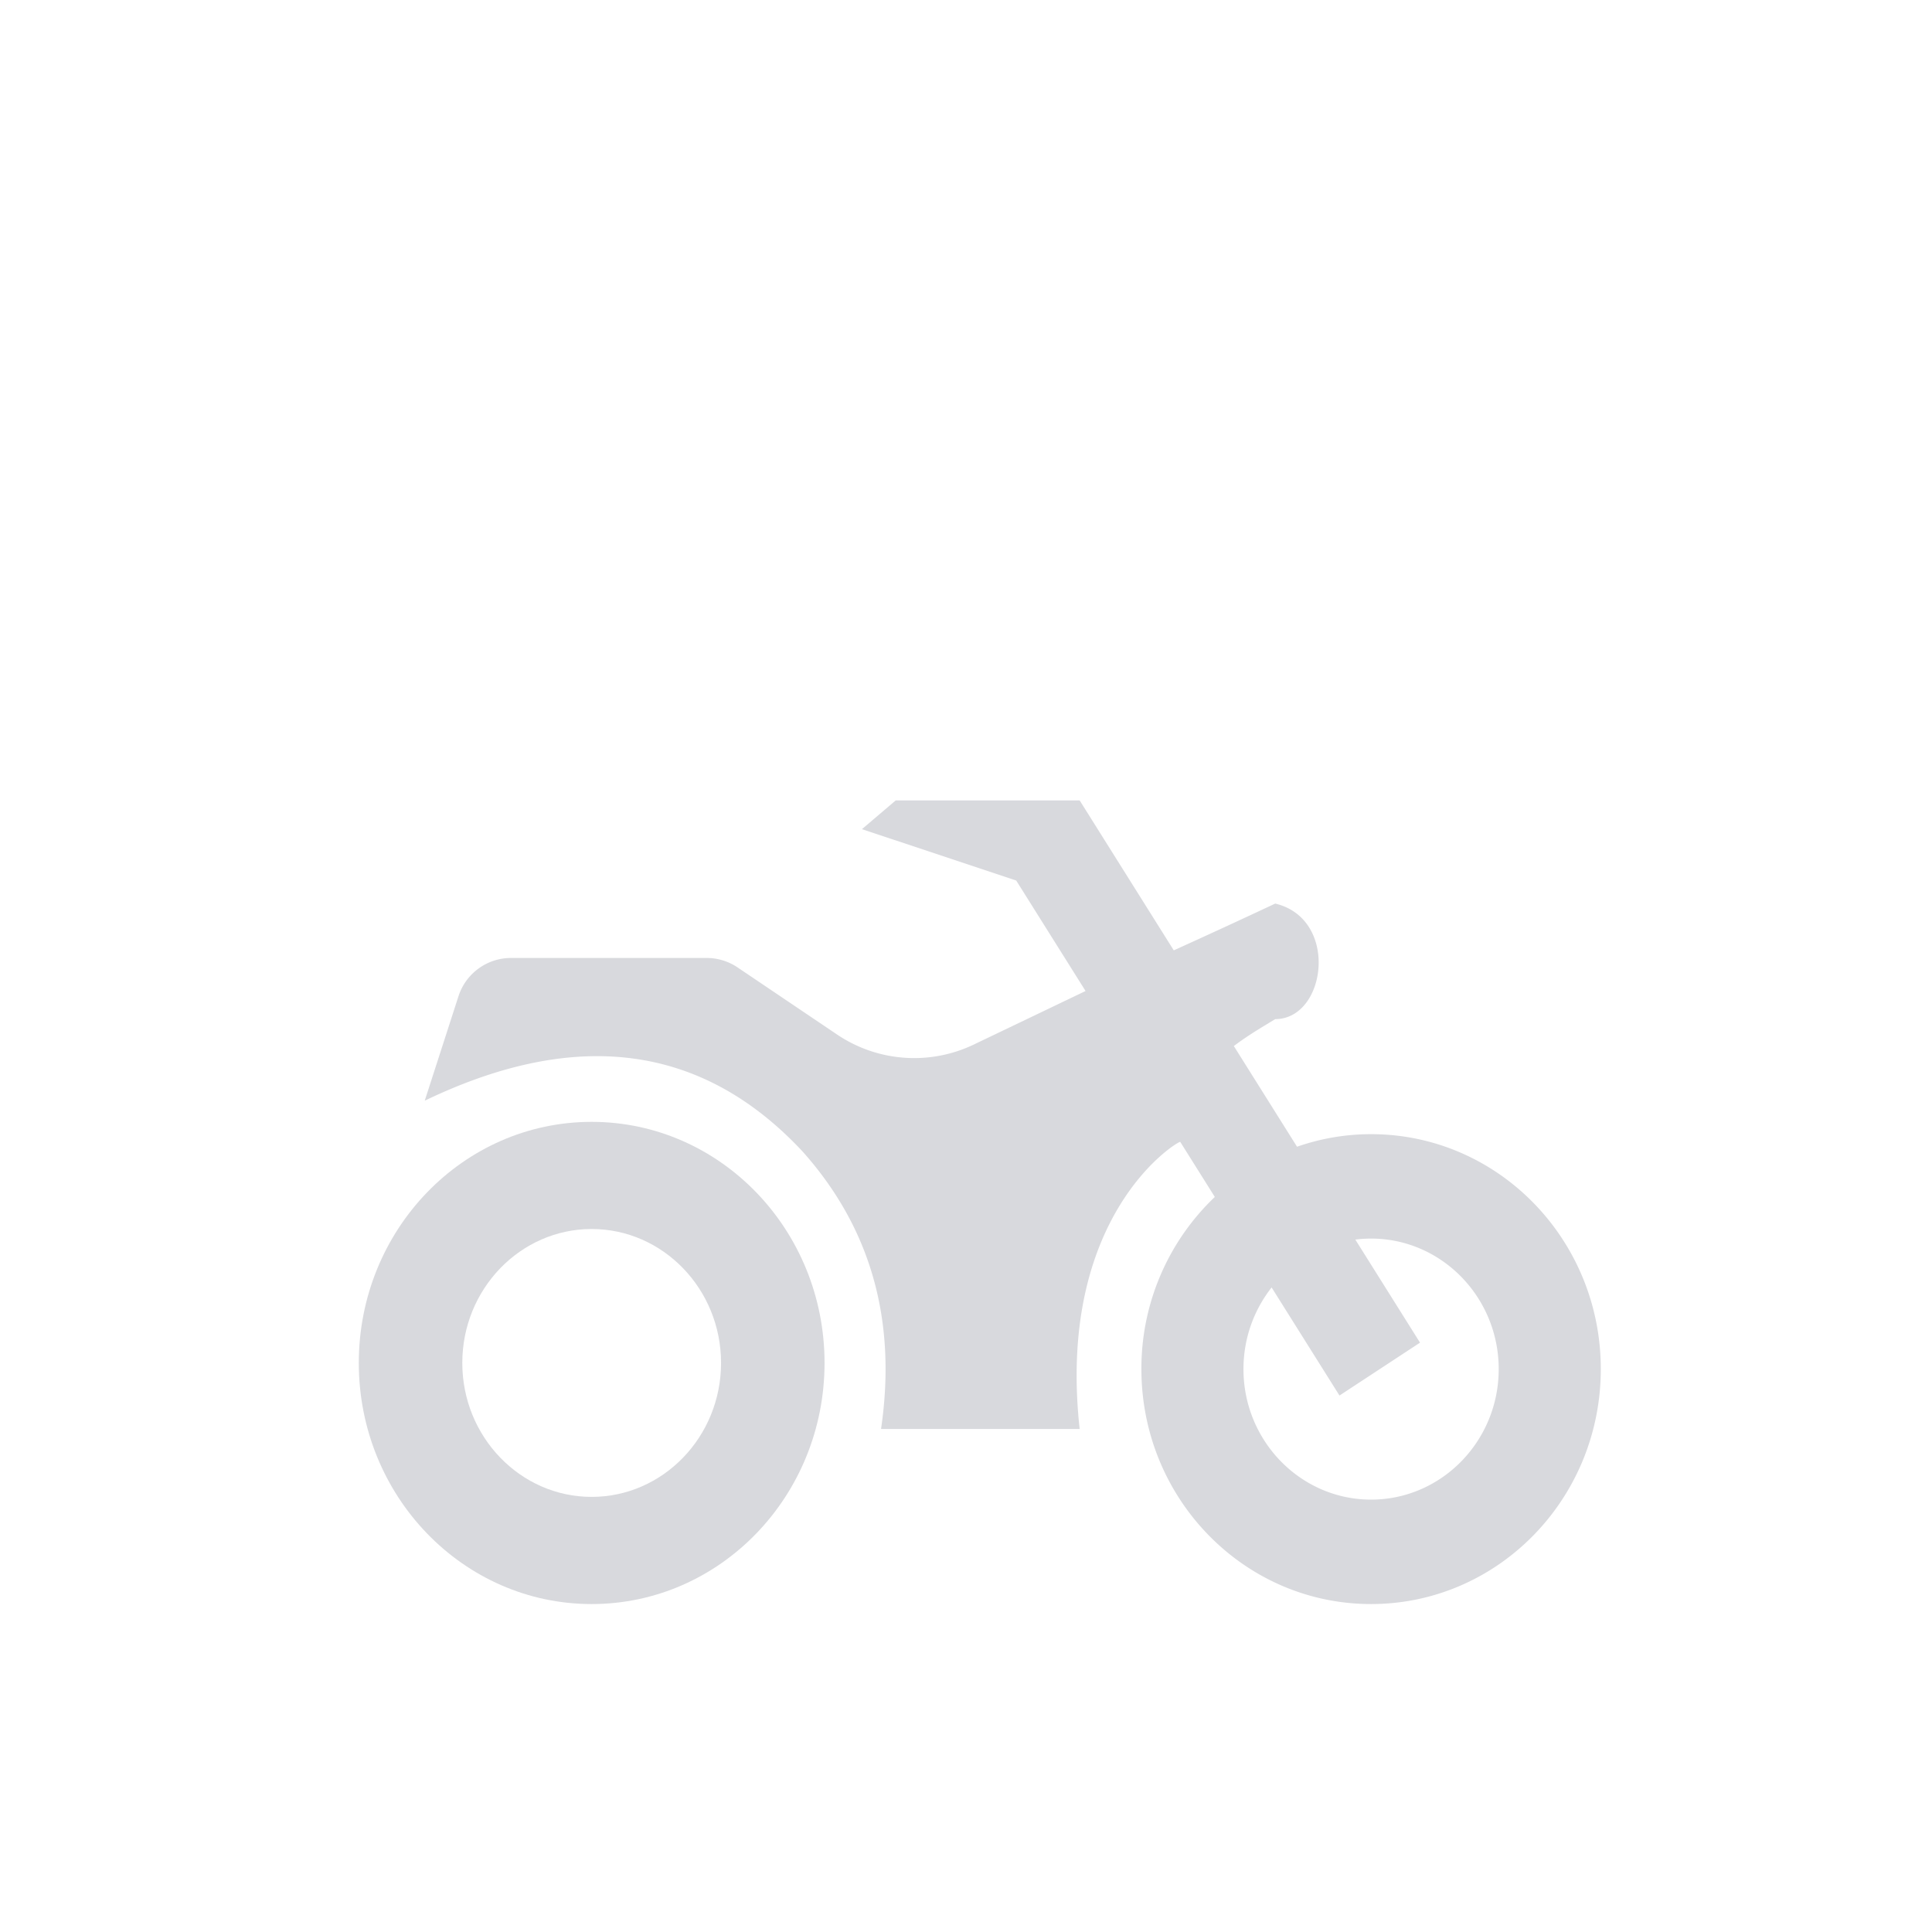
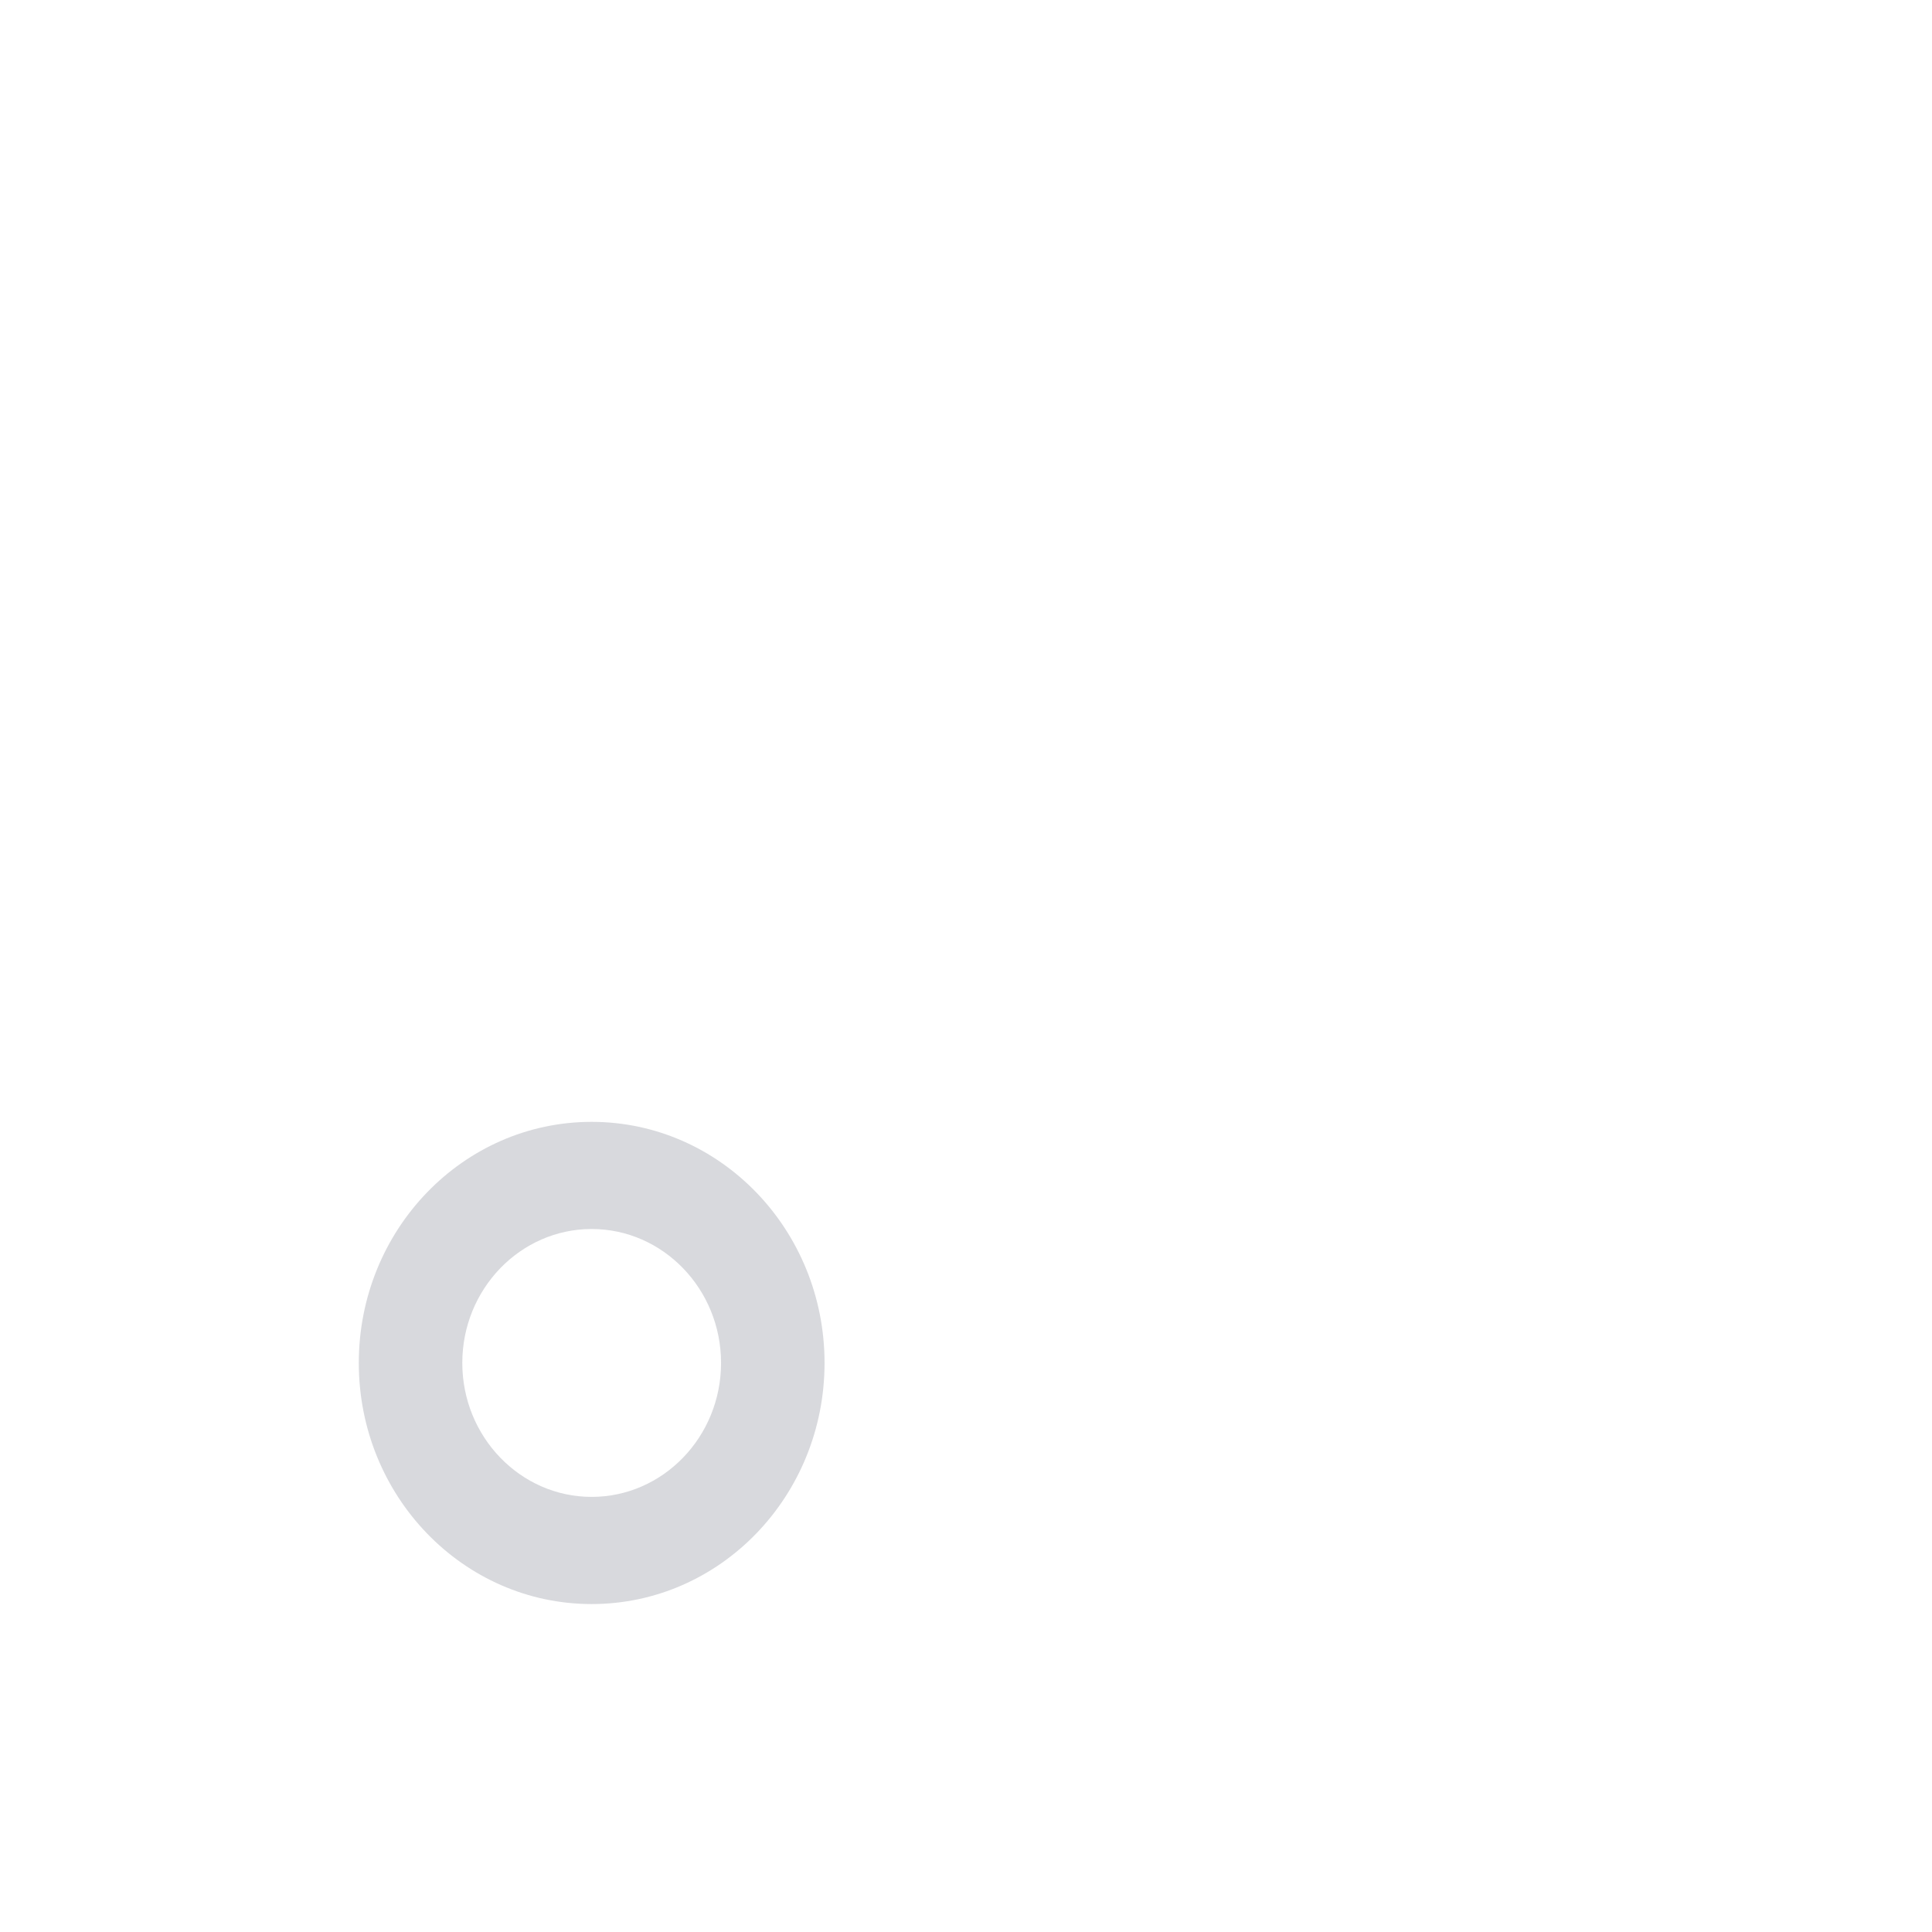
<svg xmlns="http://www.w3.org/2000/svg" height="70" width="70">
  <g fill="#d8d9dd">
    <path d="M21.437 40.647c-4.66 0-8.437 3.911-8.437 8.735 0 4.825 3.778 8.736 8.437 8.736 4.66 0 8.438-3.911 8.438-8.736 0-4.824-3.778-8.735-8.438-8.735zm0 13.588c-2.584 0-4.687-2.177-4.687-4.853 0-2.676 2.103-4.853 4.687-4.853 2.585 0 4.688 2.177 4.688 4.853 0 2.676-2.103 4.853-4.688 4.853z" />
-     <path d="M49.677 41.093a8.14 8.14 0 0 0-2.683.455l-2.29-3.648c.493-.37.895-.609 1.5-.975 1.856-.002 2.328-3.632 0-4.187a290.84 290.84 0 0 1-3.676 1.695L39.118 29h-6.664l-1.224 1.042 5.59 1.862 2.512 4.002-4.05 1.94a5 5 0 0 1-4.956-.365l-3.603-2.43a2 2 0 0 0-1.119-.342h-7.089a2 2 0 0 0-1.903 1.385l-1.223 3.786c5.513-2.65 10.077-2.035 13.692 1.843 2.471 2.77 3.418 6.12 2.841 10.05h7.196c-.858-7.818 3.608-10.46 3.645-10.4l1.252 1.995a8.577 8.577 0 0 0-2.66 6.237c0 4.702 3.725 8.513 8.322 8.513 4.597 0 8.323-3.811 8.323-8.513s-3.726-8.512-8.323-8.512zm0 13.241c-2.55 0-4.624-2.121-4.624-4.729 0-1.119.383-2.147 1.02-2.958l2.459 3.916 2.918-1.916-2.344-3.734a4.52 4.52 0 0 1 .571-.037c2.55 0 4.624 2.122 4.624 4.73s-2.074 4.728-4.624 4.728z" />
  </g>
</svg>